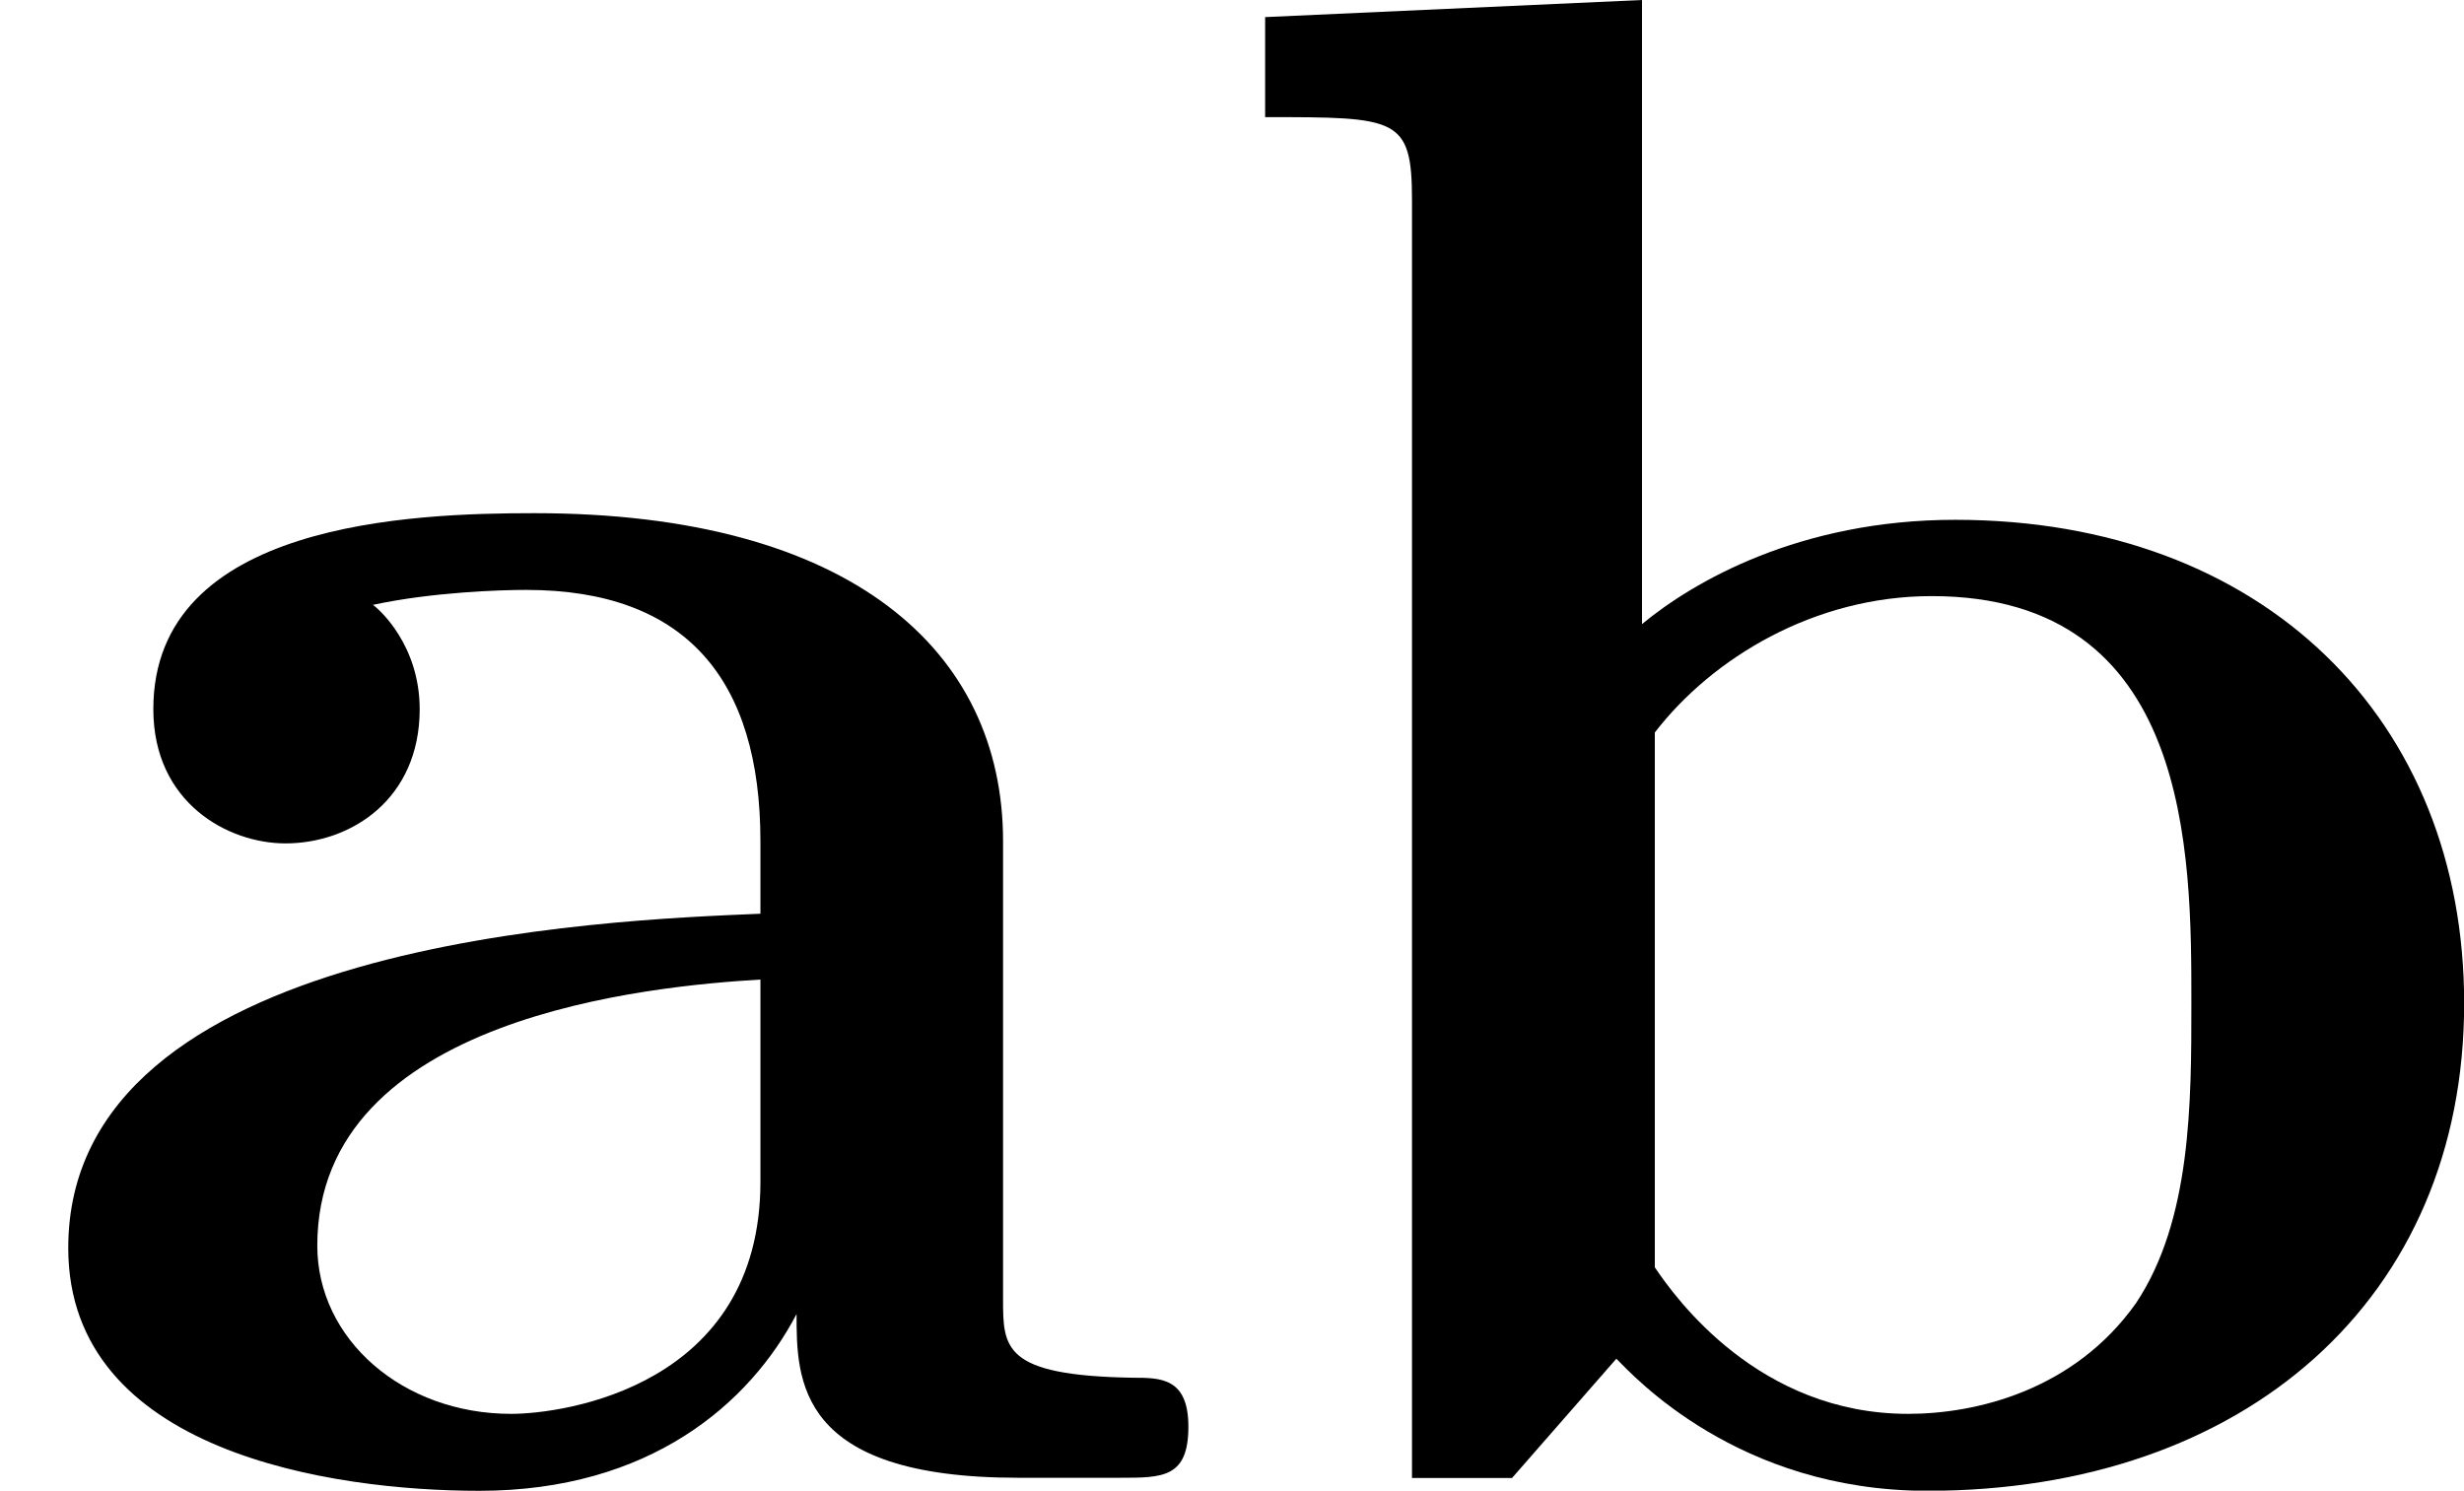
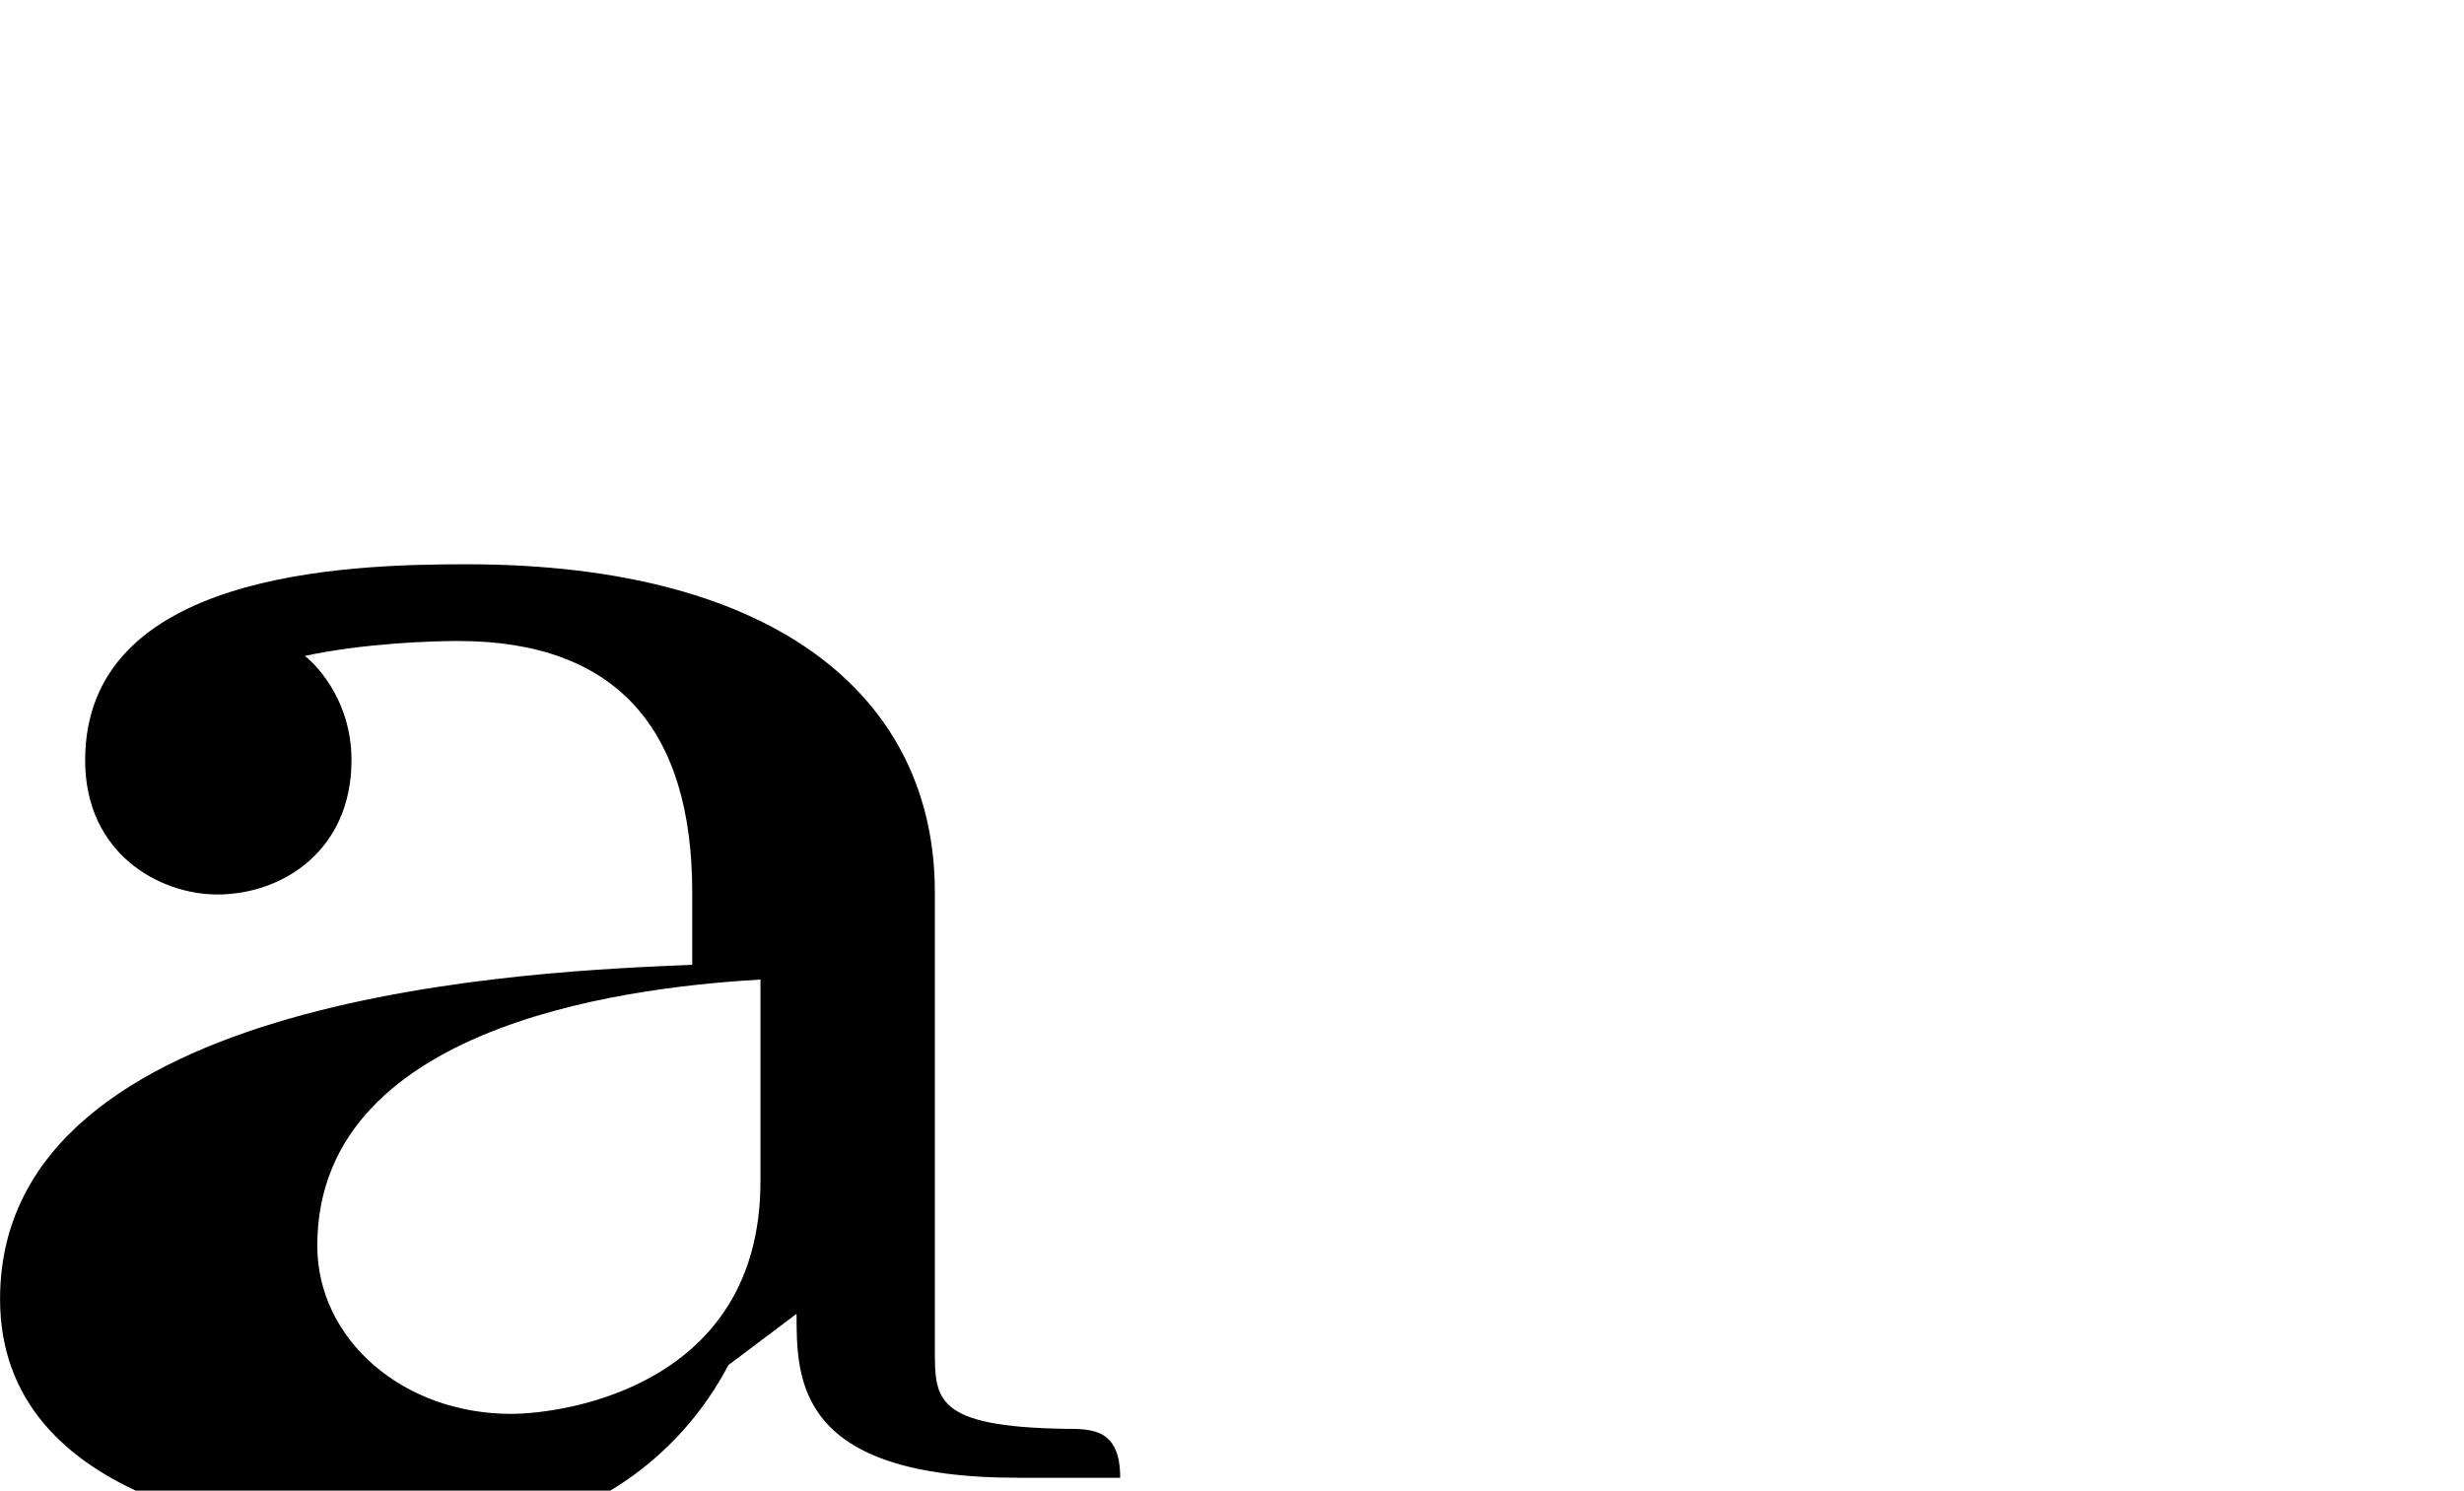
<svg xmlns="http://www.w3.org/2000/svg" xmlns:xlink="http://www.w3.org/1999/xlink" height="8.75pt" version="1.1" viewBox="61.768 55.851 11.526 6.974" width="14.462pt">
  <defs>
-     <path d="m3.726 -0.767c0 0.309 0 0.767 1.036 0.767h0.478c0.199 0 0.319 0 0.319 -0.239c0 -0.229 -0.13 -0.229 -0.259 -0.229c-0.608 -0.01 -0.608 -0.139 -0.608 -0.369v-2.142c0 -0.887 -0.707 -1.534 -2.192 -1.534c-0.568 0 -1.783 0.04 -1.783 0.917c0 0.438 0.349 0.628 0.618 0.628c0.309 0 0.628 -0.209 0.628 -0.628c0 -0.299 -0.189 -0.468 -0.219 -0.488c0.279 -0.06 0.598 -0.07 0.717 -0.07c0.747 0 1.096 0.418 1.096 1.176v0.339c-0.707 0.03 -3.238 0.12 -3.238 1.564c0 0.956 1.235 1.136 1.923 1.136c0.797 0 1.265 -0.408 1.484 -0.827zm-0.169 -1.564v0.946c0 0.956 -0.917 1.086 -1.166 1.086c-0.508 0 -0.907 -0.349 -0.907 -0.787c0 -1.076 1.574 -1.215 2.072 -1.245z" id="g0-97" />
-     <path d="m2.132 -3.995v-2.919l-1.763 0.08v0.468c0.618 0 0.687 0 0.687 0.389v5.978h0.468l0.488 -0.558c0.08 0.08 0.568 0.618 1.455 0.618c1.484 0 2.511 -0.897 2.511 -2.281c0 -1.325 -0.936 -2.262 -2.381 -2.262c-0.727 0 -1.225 0.289 -1.465 0.488zm0.06 3.009v-2.501c0.269 -0.349 0.747 -0.638 1.295 -0.638c1.215 0 1.215 1.205 1.215 1.903c0 0.468 0 1.016 -0.259 1.405c-0.289 0.408 -0.747 0.518 -1.066 0.518c-0.697 0 -1.086 -0.538 -1.186 -0.687z" id="g0-98" />
+     <path d="m3.726 -0.767c0 0.309 0 0.767 1.036 0.767h0.478c0 -0.229 -0.13 -0.229 -0.259 -0.229c-0.608 -0.01 -0.608 -0.139 -0.608 -0.369v-2.142c0 -0.887 -0.707 -1.534 -2.192 -1.534c-0.568 0 -1.783 0.04 -1.783 0.917c0 0.438 0.349 0.628 0.618 0.628c0.309 0 0.628 -0.209 0.628 -0.628c0 -0.299 -0.189 -0.468 -0.219 -0.488c0.279 -0.06 0.598 -0.07 0.717 -0.07c0.747 0 1.096 0.418 1.096 1.176v0.339c-0.707 0.03 -3.238 0.12 -3.238 1.564c0 0.956 1.235 1.136 1.923 1.136c0.797 0 1.265 -0.408 1.484 -0.827zm-0.169 -1.564v0.946c0 0.956 -0.917 1.086 -1.166 1.086c-0.508 0 -0.907 -0.349 -0.907 -0.787c0 -1.076 1.574 -1.215 2.072 -1.245z" id="g0-97" />
  </defs>
  <g id="page1">
    <use x="61.768" xlink:href="#g0-97" y="62.765" />
    <use x="67.317" xlink:href="#g0-98" y="62.765" />
  </g>
</svg>